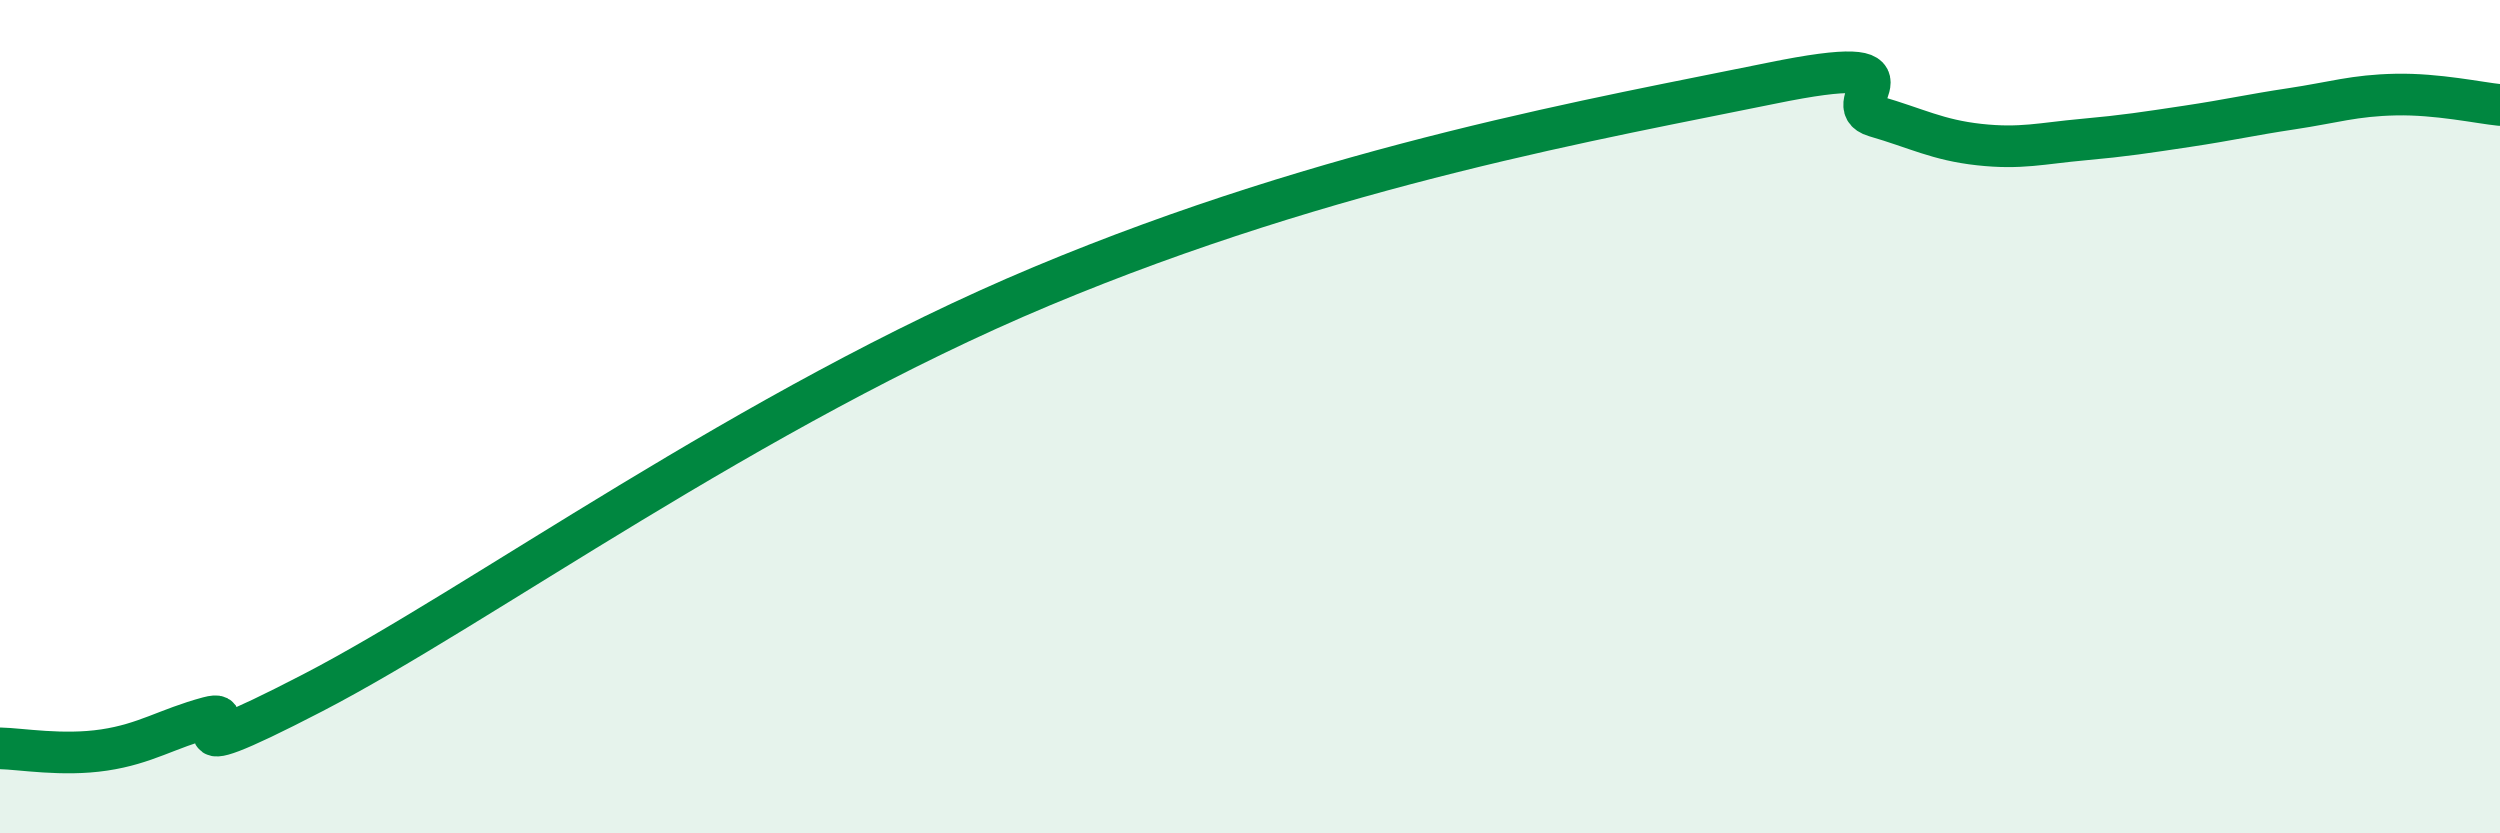
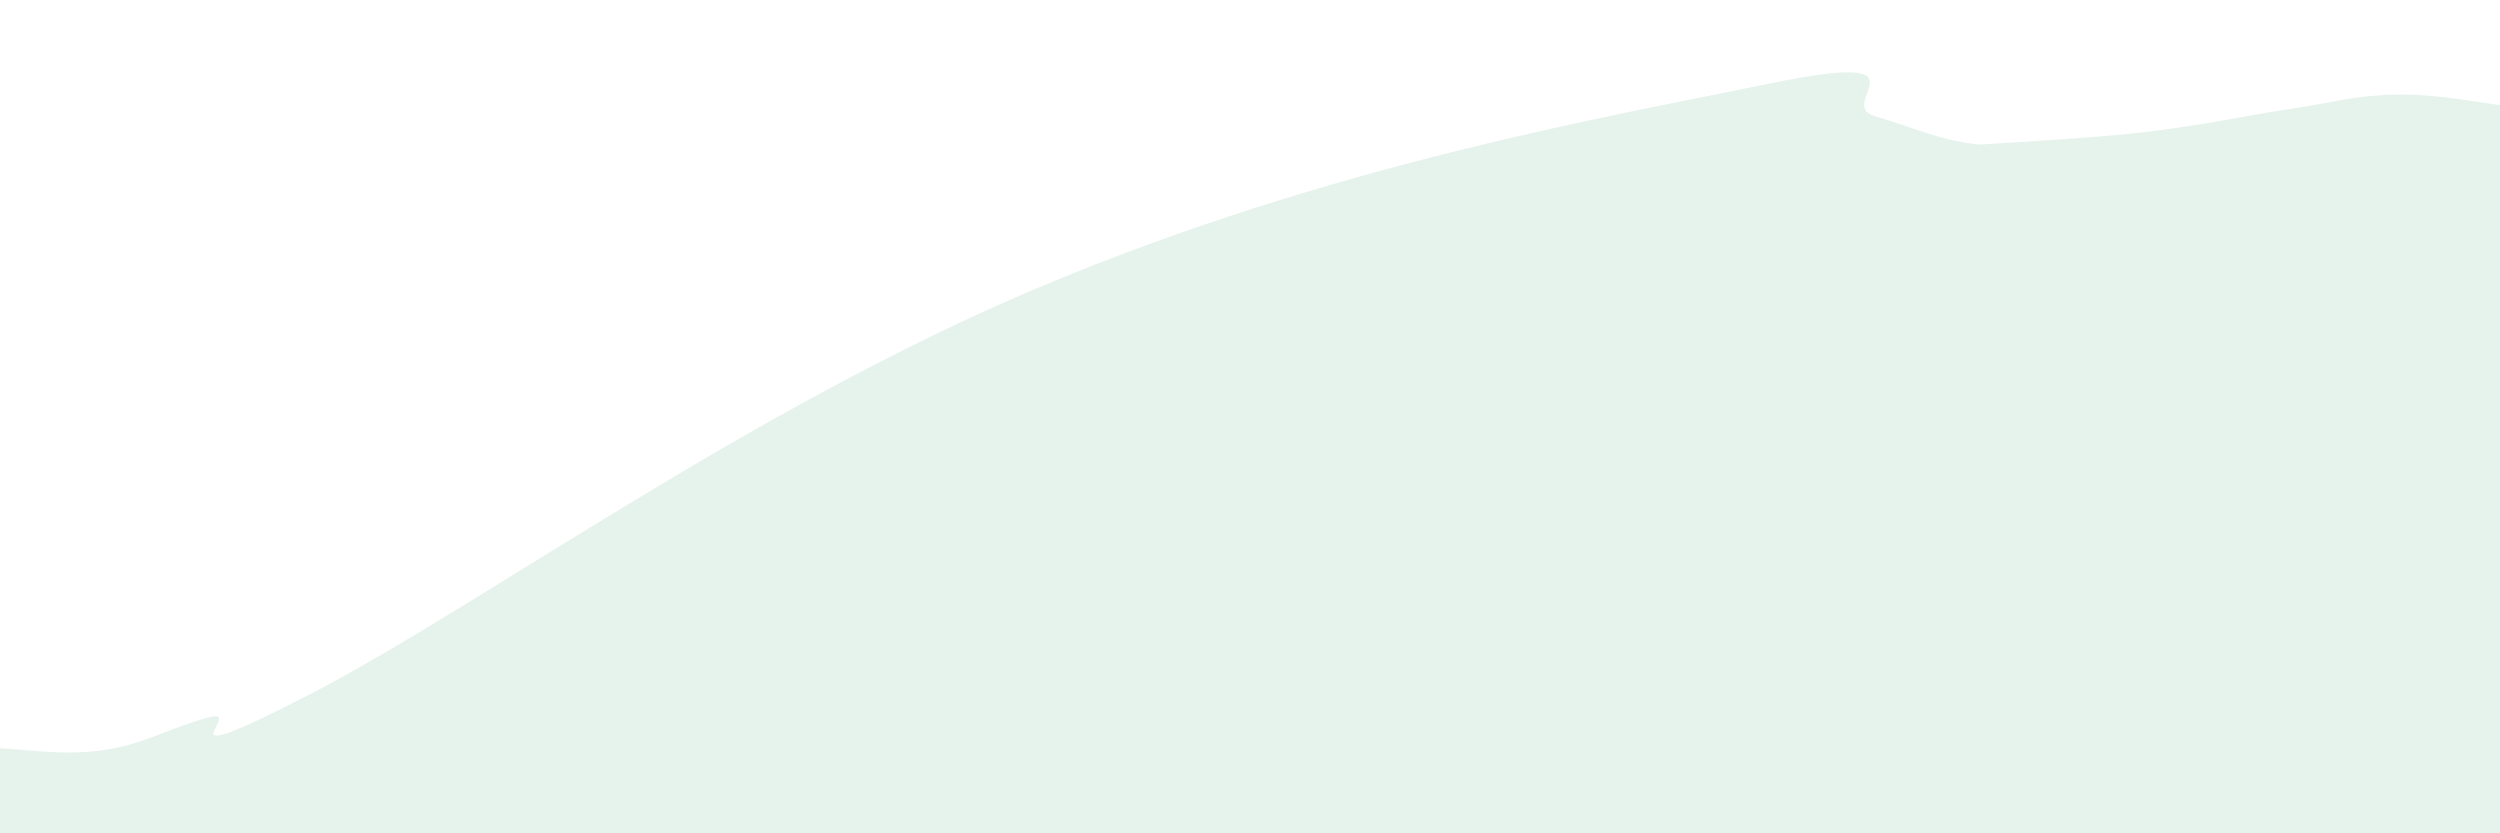
<svg xmlns="http://www.w3.org/2000/svg" width="60" height="20" viewBox="0 0 60 20">
-   <path d="M 0,17.96 C 0.5,17.97 1.5,18.15 2.5,18 C 3.5,17.85 4,17.49 5,17.22 C 6,16.95 3.5,18.7 7.5,16.63 C 11.5,14.56 18,9.8 25,6.87 C 32,3.94 38.5,2.82 42.5,2 C 46.5,1.18 44,2.5 45,2.79 C 46,3.08 46.5,3.36 47.5,3.47 C 48.5,3.58 49,3.44 50,3.35 C 51,3.26 51.5,3.18 52.5,3.03 C 53.5,2.88 54,2.76 55,2.61 C 56,2.46 56.5,2.29 57.5,2.27 C 58.5,2.25 59.5,2.47 60,2.52L60 20L0 20Z" fill="#008740" opacity="0.1" stroke-linecap="round" stroke-linejoin="round" />
-   <path d="M 0,17.96 C 0.5,17.97 1.5,18.15 2.5,18 C 3.5,17.85 4,17.49 5,17.22 C 6,16.95 3.5,18.7 7.5,16.63 C 11.5,14.56 18,9.8 25,6.87 C 32,3.94 38.5,2.82 42.5,2 C 46.5,1.18 44,2.5 45,2.79 C 46,3.08 46.5,3.36 47.5,3.47 C 48.5,3.58 49,3.44 50,3.35 C 51,3.26 51.5,3.18 52.5,3.03 C 53.5,2.88 54,2.76 55,2.61 C 56,2.46 56.5,2.29 57.5,2.27 C 58.5,2.25 59.5,2.47 60,2.52" stroke="#008740" stroke-width="1" fill="none" stroke-linecap="round" stroke-linejoin="round" />
+   <path d="M 0,17.96 C 0.5,17.97 1.5,18.15 2.5,18 C 3.5,17.85 4,17.49 5,17.22 C 6,16.95 3.5,18.7 7.5,16.63 C 11.5,14.56 18,9.8 25,6.87 C 32,3.94 38.5,2.82 42.5,2 C 46.5,1.18 44,2.5 45,2.79 C 46,3.08 46.5,3.36 47.5,3.47 C 51,3.26 51.5,3.18 52.5,3.03 C 53.5,2.88 54,2.76 55,2.61 C 56,2.46 56.5,2.29 57.5,2.27 C 58.5,2.25 59.5,2.47 60,2.52L60 20L0 20Z" fill="#008740" opacity="0.1" stroke-linecap="round" stroke-linejoin="round" />
</svg>